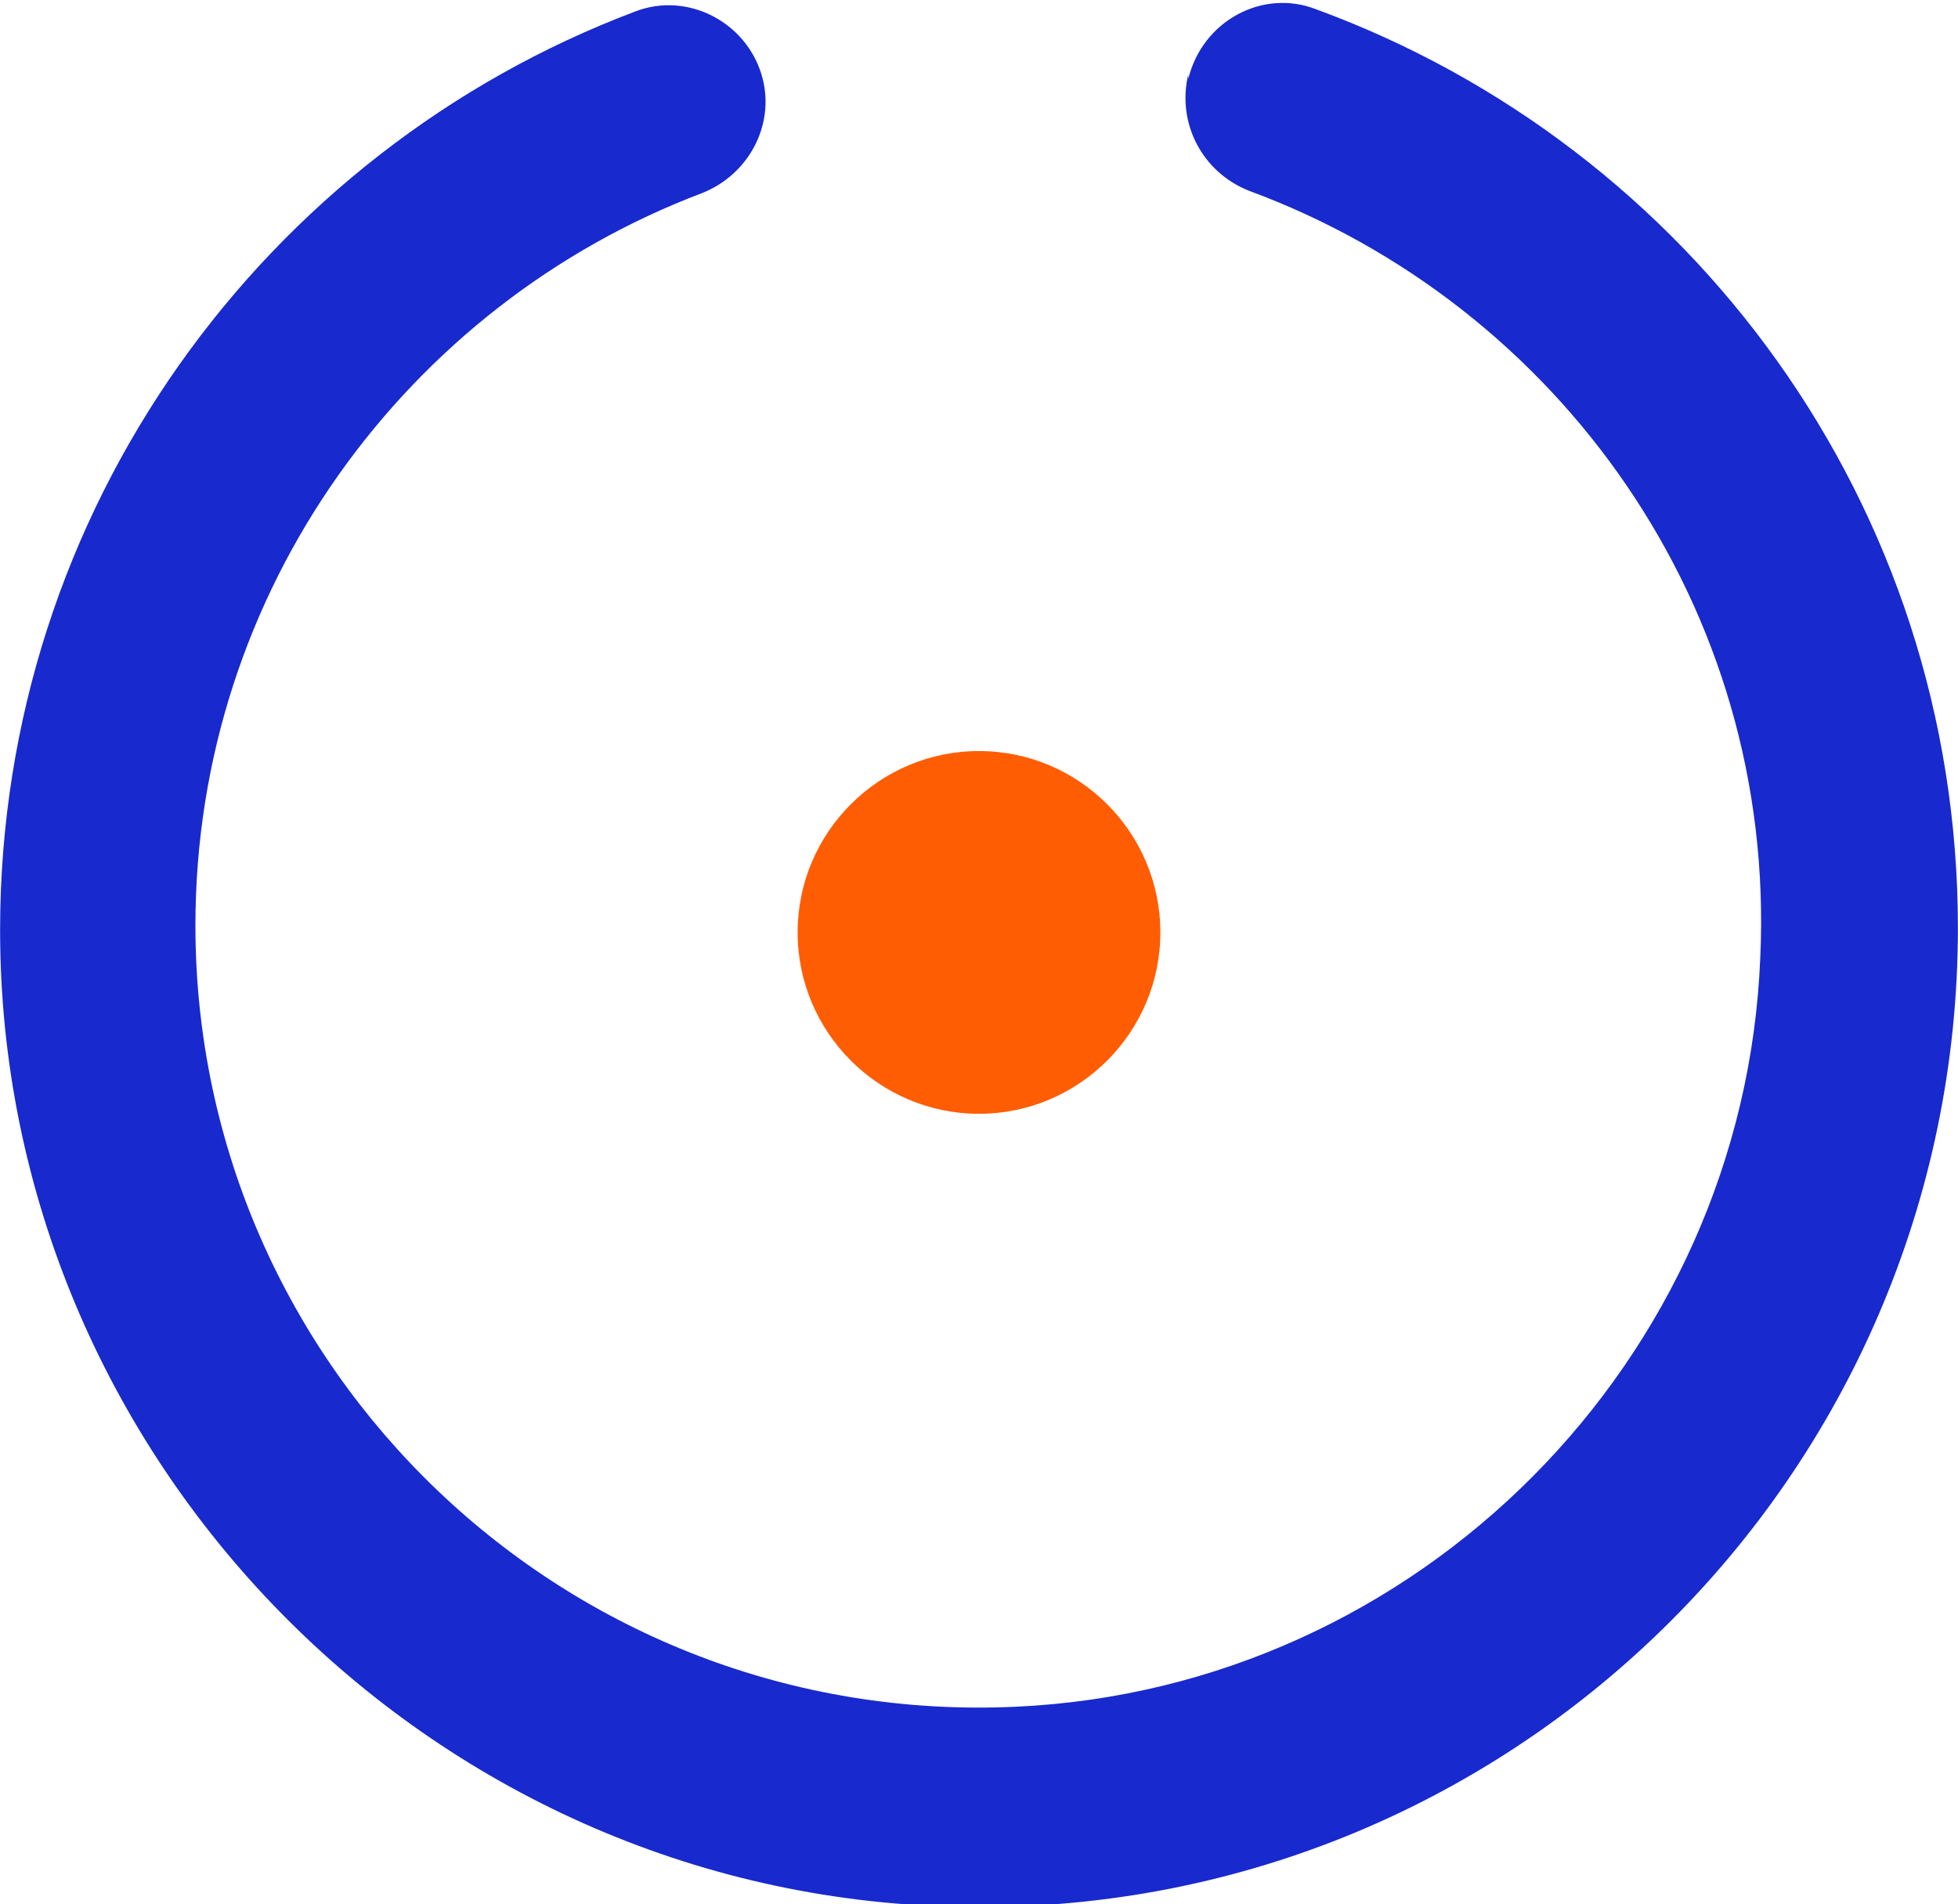
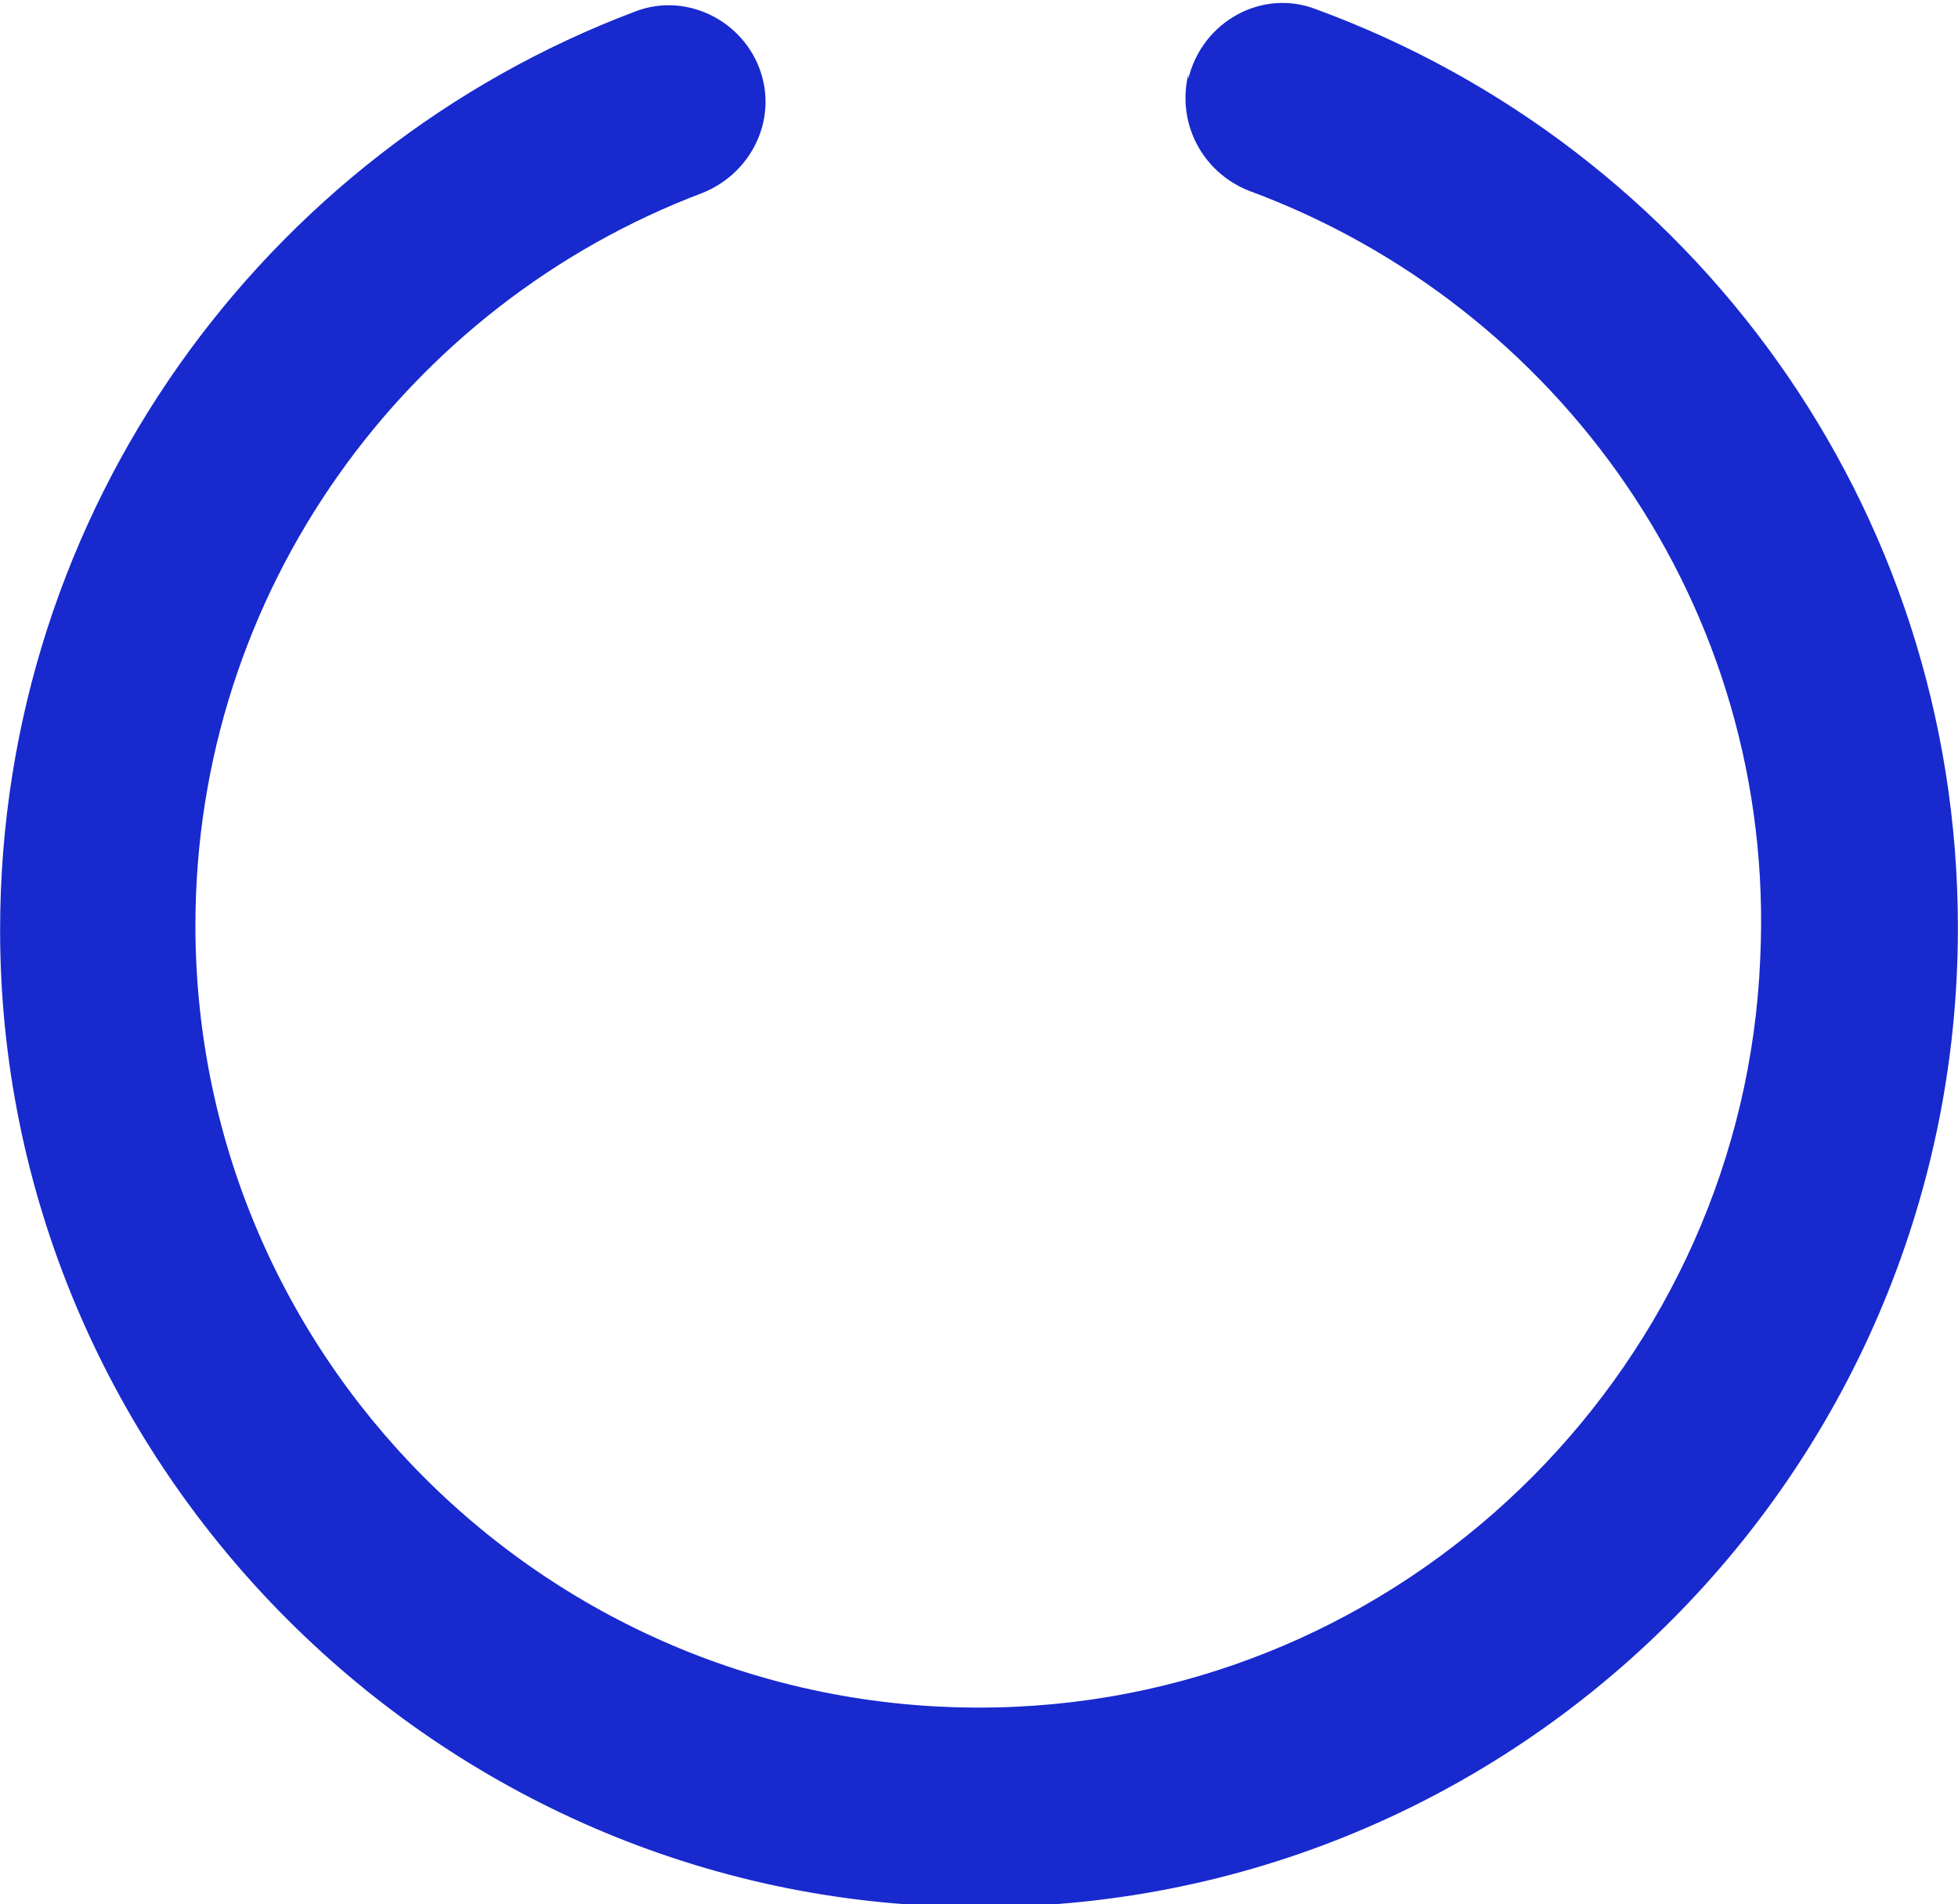
<svg xmlns="http://www.w3.org/2000/svg" xml:space="preserve" width="53.622mm" height="52.152mm" version="1.1" style="shape-rendering:geometricPrecision; text-rendering:geometricPrecision; image-rendering:optimizeQuality; fill-rule:evenodd; clip-rule:evenodd" viewBox="0 0 842 819">
  <defs>
    <style type="text/css">
   
    .fil0 {fill:#1829CE;fill-rule:nonzero}
    .fil1 {fill:#FF5D04;fill-rule:nonzero}
   
  </style>
  </defs>
  <g id="kafelki">
    <path class="fil0" d="M511 32l0 0c-5,21 6,42 26,50 133,49 227,179 220,330 -7,173 -147,314 -320,322 -193,9 -353,-145 -353,-336 0,-144 91,-267 218,-315 20,-8 31,-29 26,-49l0 0c-6,-24 -32,-38 -55,-29 -159,60 -273,214 -273,395 0,227 184,415 411,420 237,6 431,-185 431,-421 0,-182 -115,-336 -276,-395 -23,-9 -49,5 -55,30z" />
-     <path class="fil1" d="M499 401c0,43 -35,78 -78,78 -43,0 -78,-35 -78,-78 0,-43 35,-78 78,-78 43,0 78,35 78,78z" />
  </g>
</svg>